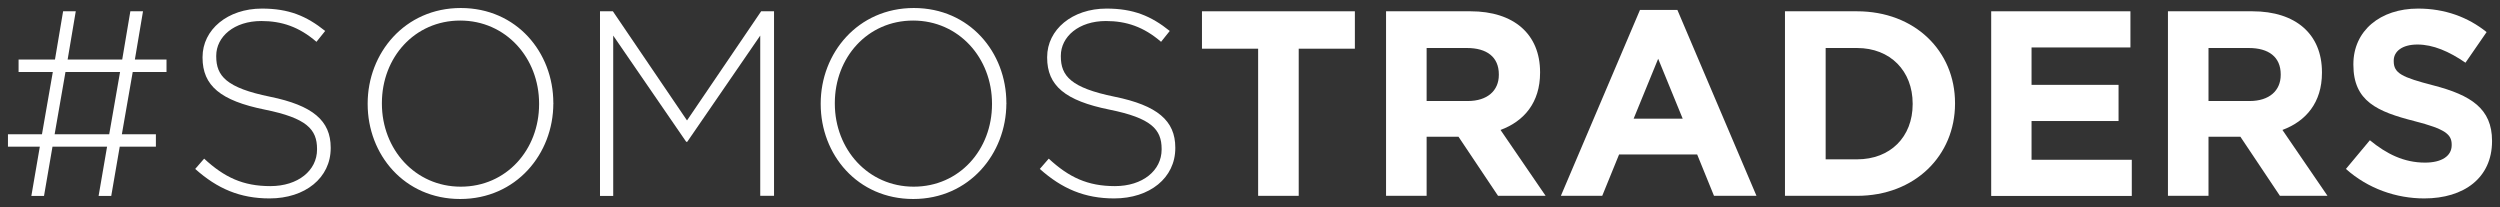
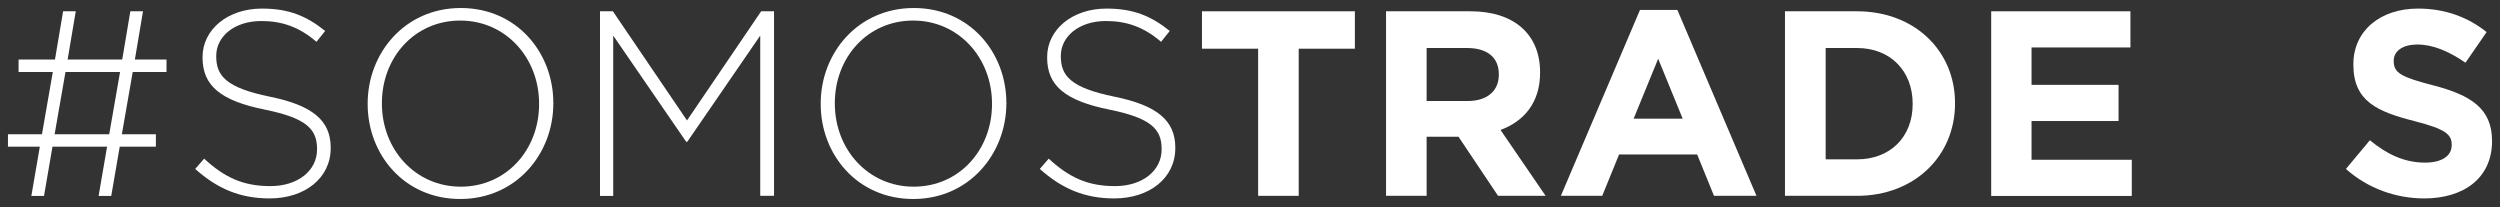
<svg xmlns="http://www.w3.org/2000/svg" width="157" height="13" viewBox="0 0 157 13" fill="none">
  <rect x="0" y="0" width="157" height="13" fill="#333333" stroke="none" />
  <g id="Frame">
    <g id="Group">
      <path id="Vector" d="M8.335 4.52L7.653 8.43H9.79V9.211H7.519L6.986 12.305H6.192L6.724 9.211H3.296L2.764 12.305H1.969L2.501 9.211H0.5V8.43H2.636L3.317 4.52H1.167V3.739H3.452L3.963 0.709H4.758L4.247 3.739H7.675L8.186 0.709H8.981L8.47 3.739H10.457V4.52H8.335ZM4.112 4.52L3.431 8.43H6.859L7.54 4.52H4.112Z" fill="white" />
      <path id="Vector_2" d="M16.929 12.461C15.077 12.461 13.65 11.851 12.259 10.609L12.82 9.963C14.097 11.142 15.268 11.688 16.979 11.688C18.717 11.688 19.91 10.709 19.91 9.389V9.353C19.91 8.125 19.264 7.416 16.631 6.884C13.849 6.323 12.72 5.379 12.72 3.619V3.584C12.72 1.859 14.296 0.539 16.446 0.539C18.135 0.539 19.242 1 20.421 1.944L19.874 2.626C18.781 1.682 17.688 1.32 16.411 1.32C14.708 1.32 13.579 2.299 13.579 3.505V3.541C13.579 4.769 14.211 5.514 16.957 6.074C19.64 6.621 20.768 7.579 20.768 9.268V9.304C20.768 11.17 19.164 12.461 16.929 12.461Z" fill="white" />
      <path id="Vector_3" d="M28.901 12.497C25.388 12.497 23.089 9.701 23.089 6.536V6.5C23.089 3.335 25.424 0.503 28.936 0.503C32.449 0.503 34.749 3.3 34.749 6.465C34.763 6.479 34.763 6.479 34.749 6.5C34.749 9.665 32.414 12.497 28.901 12.497ZM33.855 6.507C33.855 3.64 31.768 1.291 28.901 1.291C26.034 1.291 23.983 3.612 23.983 6.472V6.507C23.983 9.374 26.07 11.723 28.936 11.723C31.804 11.723 33.855 9.403 33.855 6.543V6.507Z" fill="white" />
      <path id="Vector_4" d="M47.743 12.298V2.235L43.158 8.906H43.094L38.51 2.235V12.305H37.68V0.709H38.489L43.144 7.564L47.8 0.709H48.609V12.298H47.743Z" fill="white" />
      <path id="Vector_5" d="M57.352 12.497C53.839 12.497 51.54 9.701 51.54 6.536V6.5C51.54 3.335 53.874 0.503 57.387 0.503C60.9 0.503 63.2 3.3 63.2 6.465C63.214 6.479 63.214 6.479 63.2 6.5C63.192 9.665 60.858 12.497 57.352 12.497ZM62.298 6.507C62.298 3.64 60.212 1.291 57.345 1.291C54.478 1.291 52.427 3.612 52.427 6.472V6.507C52.427 9.374 54.513 11.723 57.38 11.723C60.247 11.723 62.298 9.403 62.298 6.543V6.507Z" fill="white" />
      <path id="Vector_6" d="M69.97 12.461C68.118 12.461 66.691 11.851 65.3 10.609L65.861 9.963C67.138 11.142 68.309 11.688 70.019 11.688C71.758 11.688 72.95 10.709 72.95 9.389V9.353C72.95 8.125 72.305 7.416 69.672 6.884C66.89 6.323 65.761 5.379 65.761 3.619V3.584C65.761 1.859 67.337 0.539 69.487 0.539C71.176 0.539 72.283 1 73.461 1.944L72.915 2.626C71.822 1.682 70.729 1.32 69.452 1.32C67.749 1.32 66.62 2.299 66.62 3.505V3.541C66.62 4.769 67.252 5.514 69.998 6.074C72.681 6.621 73.809 7.579 73.809 9.268V9.304C73.809 11.17 72.205 12.461 69.97 12.461Z" fill="white" />
      <path id="Vector_7" d="M81.559 3.058V12.298H79.011V3.058H75.484V0.709H85.086V3.058H81.559Z" fill="white" />
-       <path id="Vector_8" d="M94.077 12.298L91.593 8.586H89.592V12.298H87.044V0.709H92.346C95.078 0.709 96.717 2.15 96.717 4.534V4.57C96.717 6.443 95.71 7.614 94.233 8.161L97.065 12.298H94.077ZM94.127 4.669C94.127 3.576 93.368 3.015 92.126 3.015H89.592V6.344H92.175C93.417 6.344 94.127 5.684 94.127 4.704V4.669Z" fill="white" />
+       <path id="Vector_8" d="M94.077 12.298L91.593 8.586H89.592V12.298H87.044V0.709H92.346C95.078 0.709 96.717 2.15 96.717 4.534V4.57C96.717 6.443 95.71 7.614 94.233 8.161L97.065 12.298H94.077ZM94.127 4.669C94.127 3.576 93.368 3.015 92.126 3.015H89.592V6.344H92.175C93.417 6.344 94.127 5.684 94.127 4.704Z" fill="white" />
      <path id="Vector_9" d="M107.639 12.298L106.582 9.701H101.678L100.62 12.298H98.023L102.991 0.624H105.34L110.307 12.298H107.639ZM104.133 3.69L102.593 7.451H105.673L104.133 3.69Z" fill="white" />
      <path id="Vector_10" d="M116.616 12.298H112.096V0.709H116.616C120.257 0.709 122.776 3.207 122.776 6.472V6.507C122.776 9.764 120.264 12.298 116.616 12.298ZM120.115 6.507C120.115 4.456 118.71 3.015 116.624 3.015H114.651V10.006H116.624C118.71 10.006 120.115 8.601 120.115 6.542V6.507Z" fill="white" />
      <path id="Vector_11" d="M125.047 12.298V0.709H133.791V2.98H127.581V5.329H133.045V7.6H127.581V10.034H133.876V12.305H125.047V12.298Z" fill="white" />
-       <path id="Vector_12" d="M143.179 12.298L140.696 8.586H138.694V12.298H136.147V0.709H141.448C144.18 0.709 145.819 2.15 145.819 4.534V4.57C145.819 6.443 144.812 7.614 143.336 8.161L146.167 12.298H143.179ZM143.229 4.669C143.229 3.576 142.47 3.015 141.228 3.015H138.694V6.344H141.278C142.519 6.344 143.229 5.684 143.229 4.704V4.669Z" fill="white" />
      <path id="Vector_13" d="M152.242 12.461C150.489 12.461 148.715 11.851 147.324 10.609L148.828 8.807C149.872 9.665 150.965 10.212 152.292 10.212C153.335 10.212 153.966 9.8 153.966 9.119V9.084C153.966 8.438 153.569 8.104 151.632 7.607C149.297 7.011 147.792 6.365 147.792 4.066V4.031C147.792 1.93 149.481 0.539 151.852 0.539C153.541 0.539 154.981 1.071 156.159 2.015L154.832 3.938C153.803 3.229 152.796 2.796 151.816 2.796C150.837 2.796 150.326 3.243 150.326 3.804V3.839C150.326 4.598 150.823 4.847 152.824 5.365C155.173 5.975 156.5 6.82 156.5 8.842V8.878C156.493 11.17 154.74 12.461 152.242 12.461Z" fill="white" />
    </g>
  </g>
</svg>